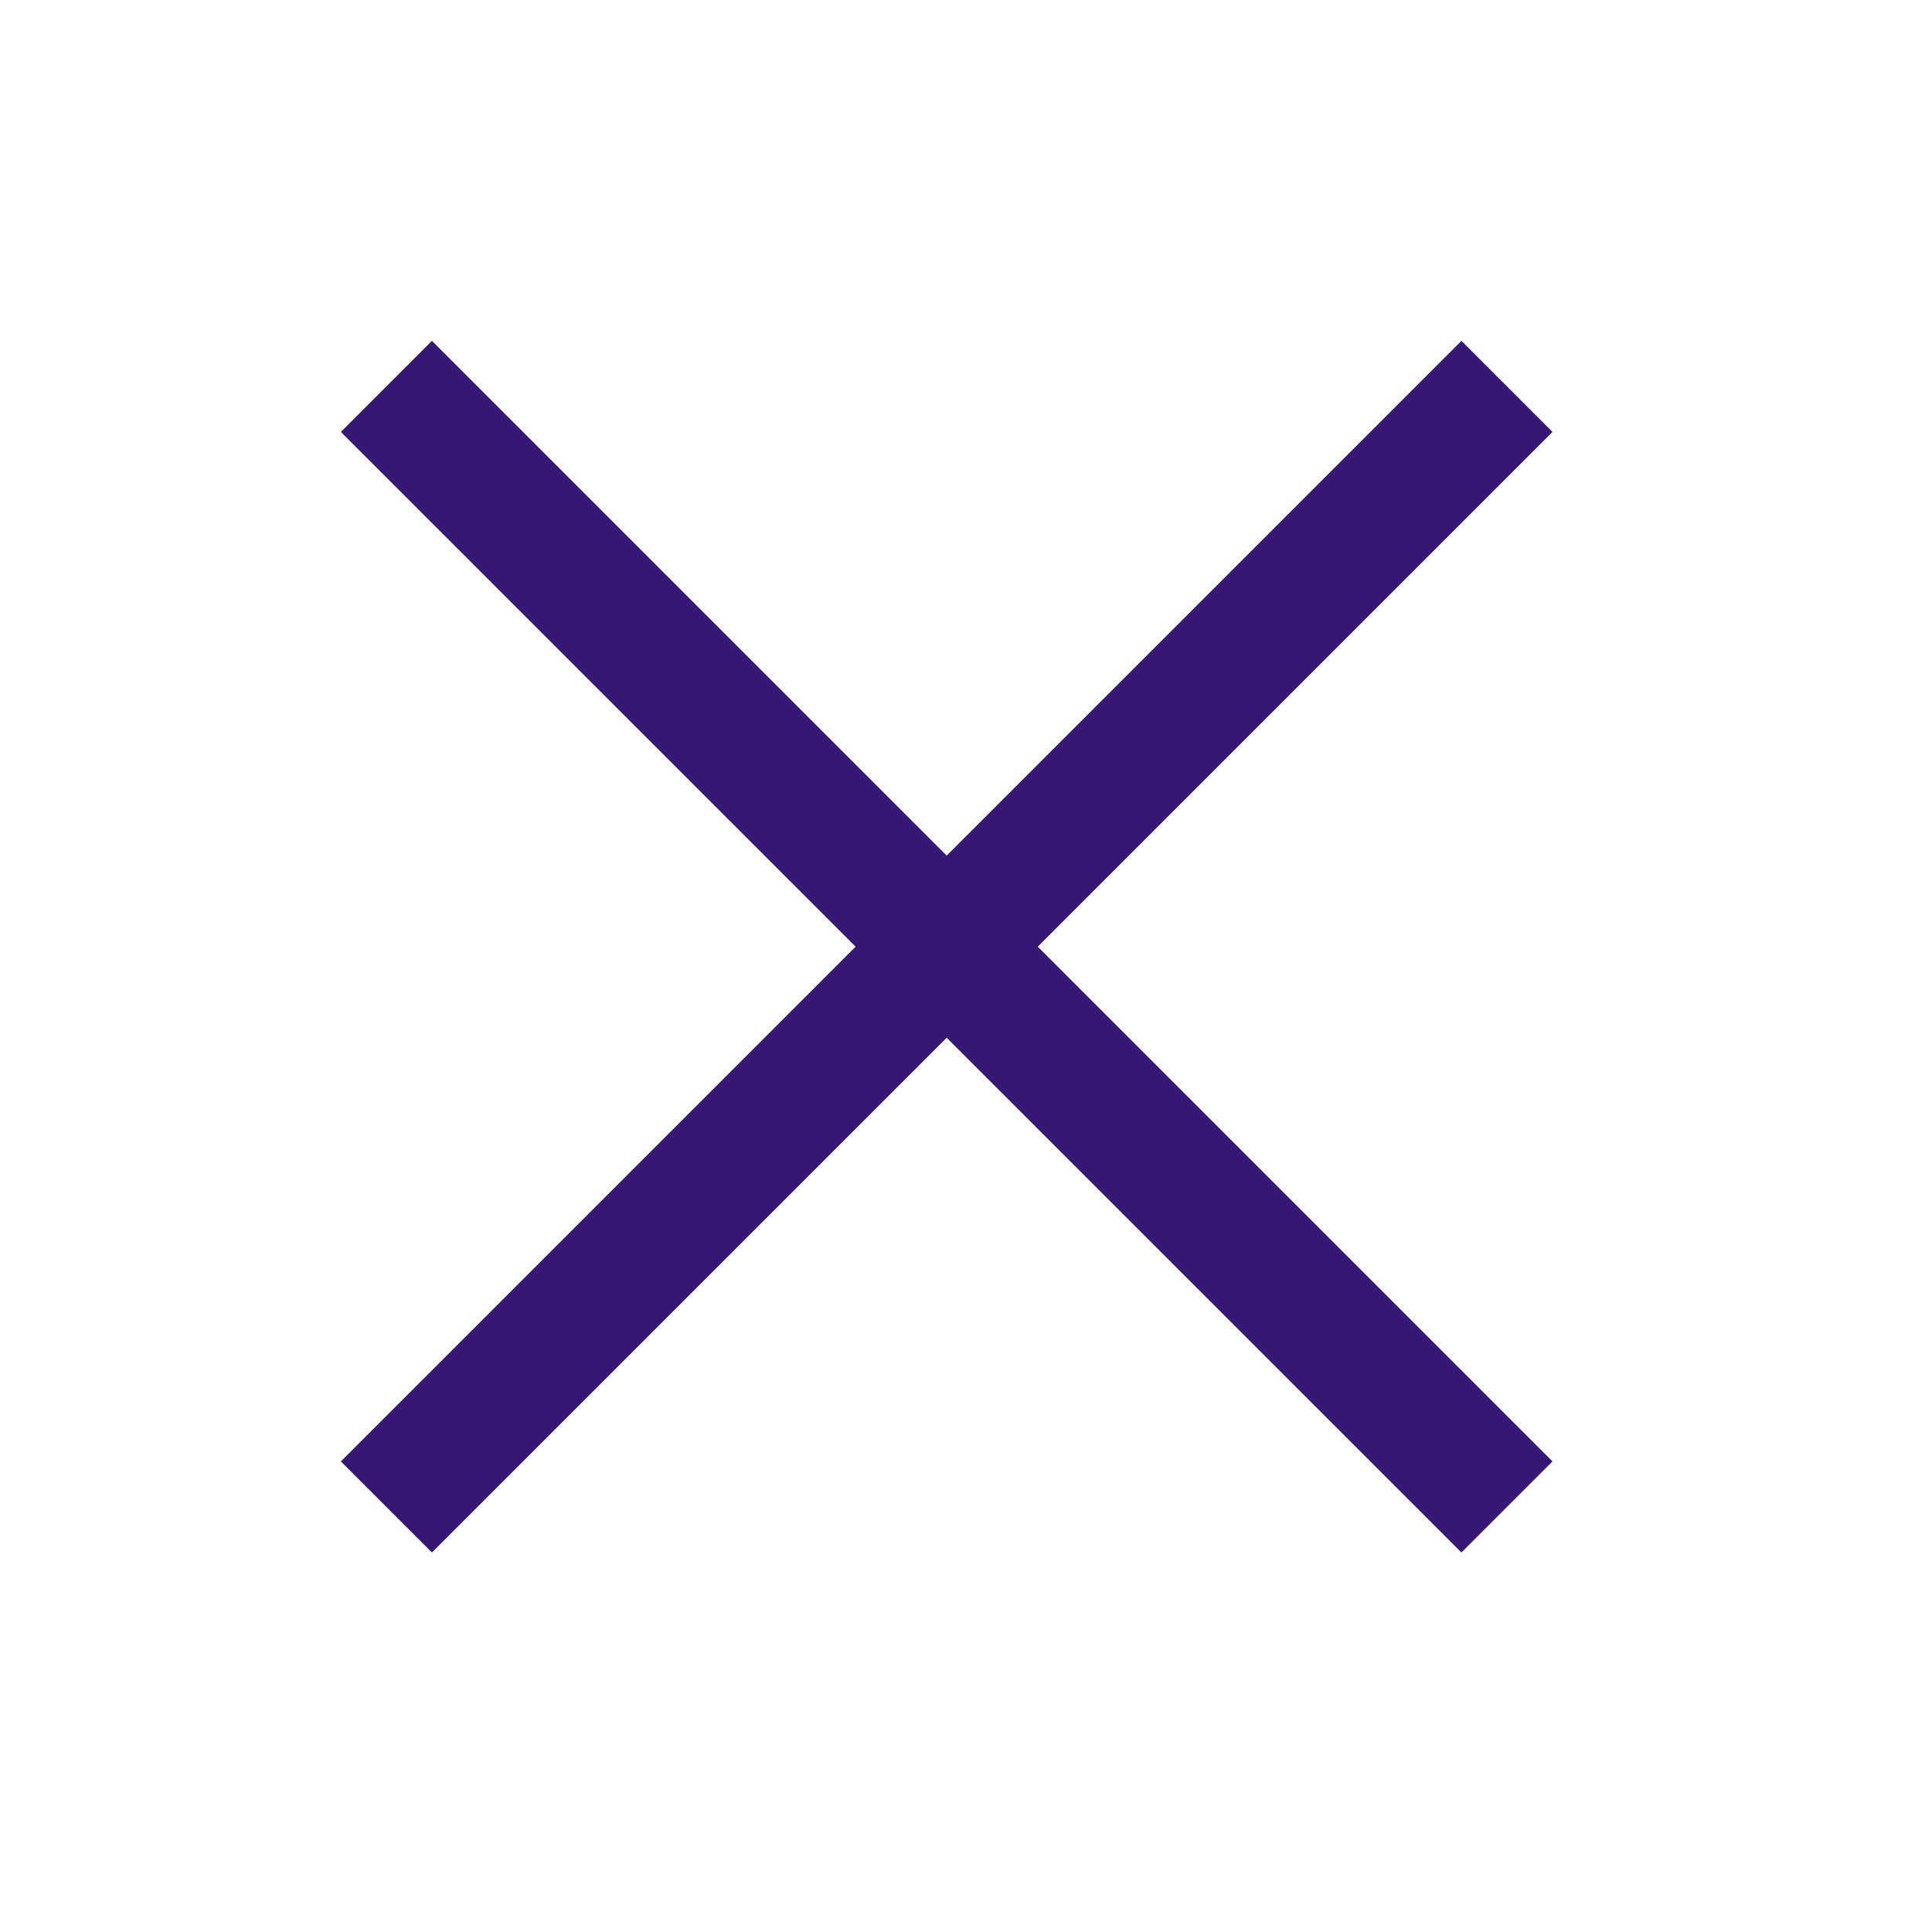
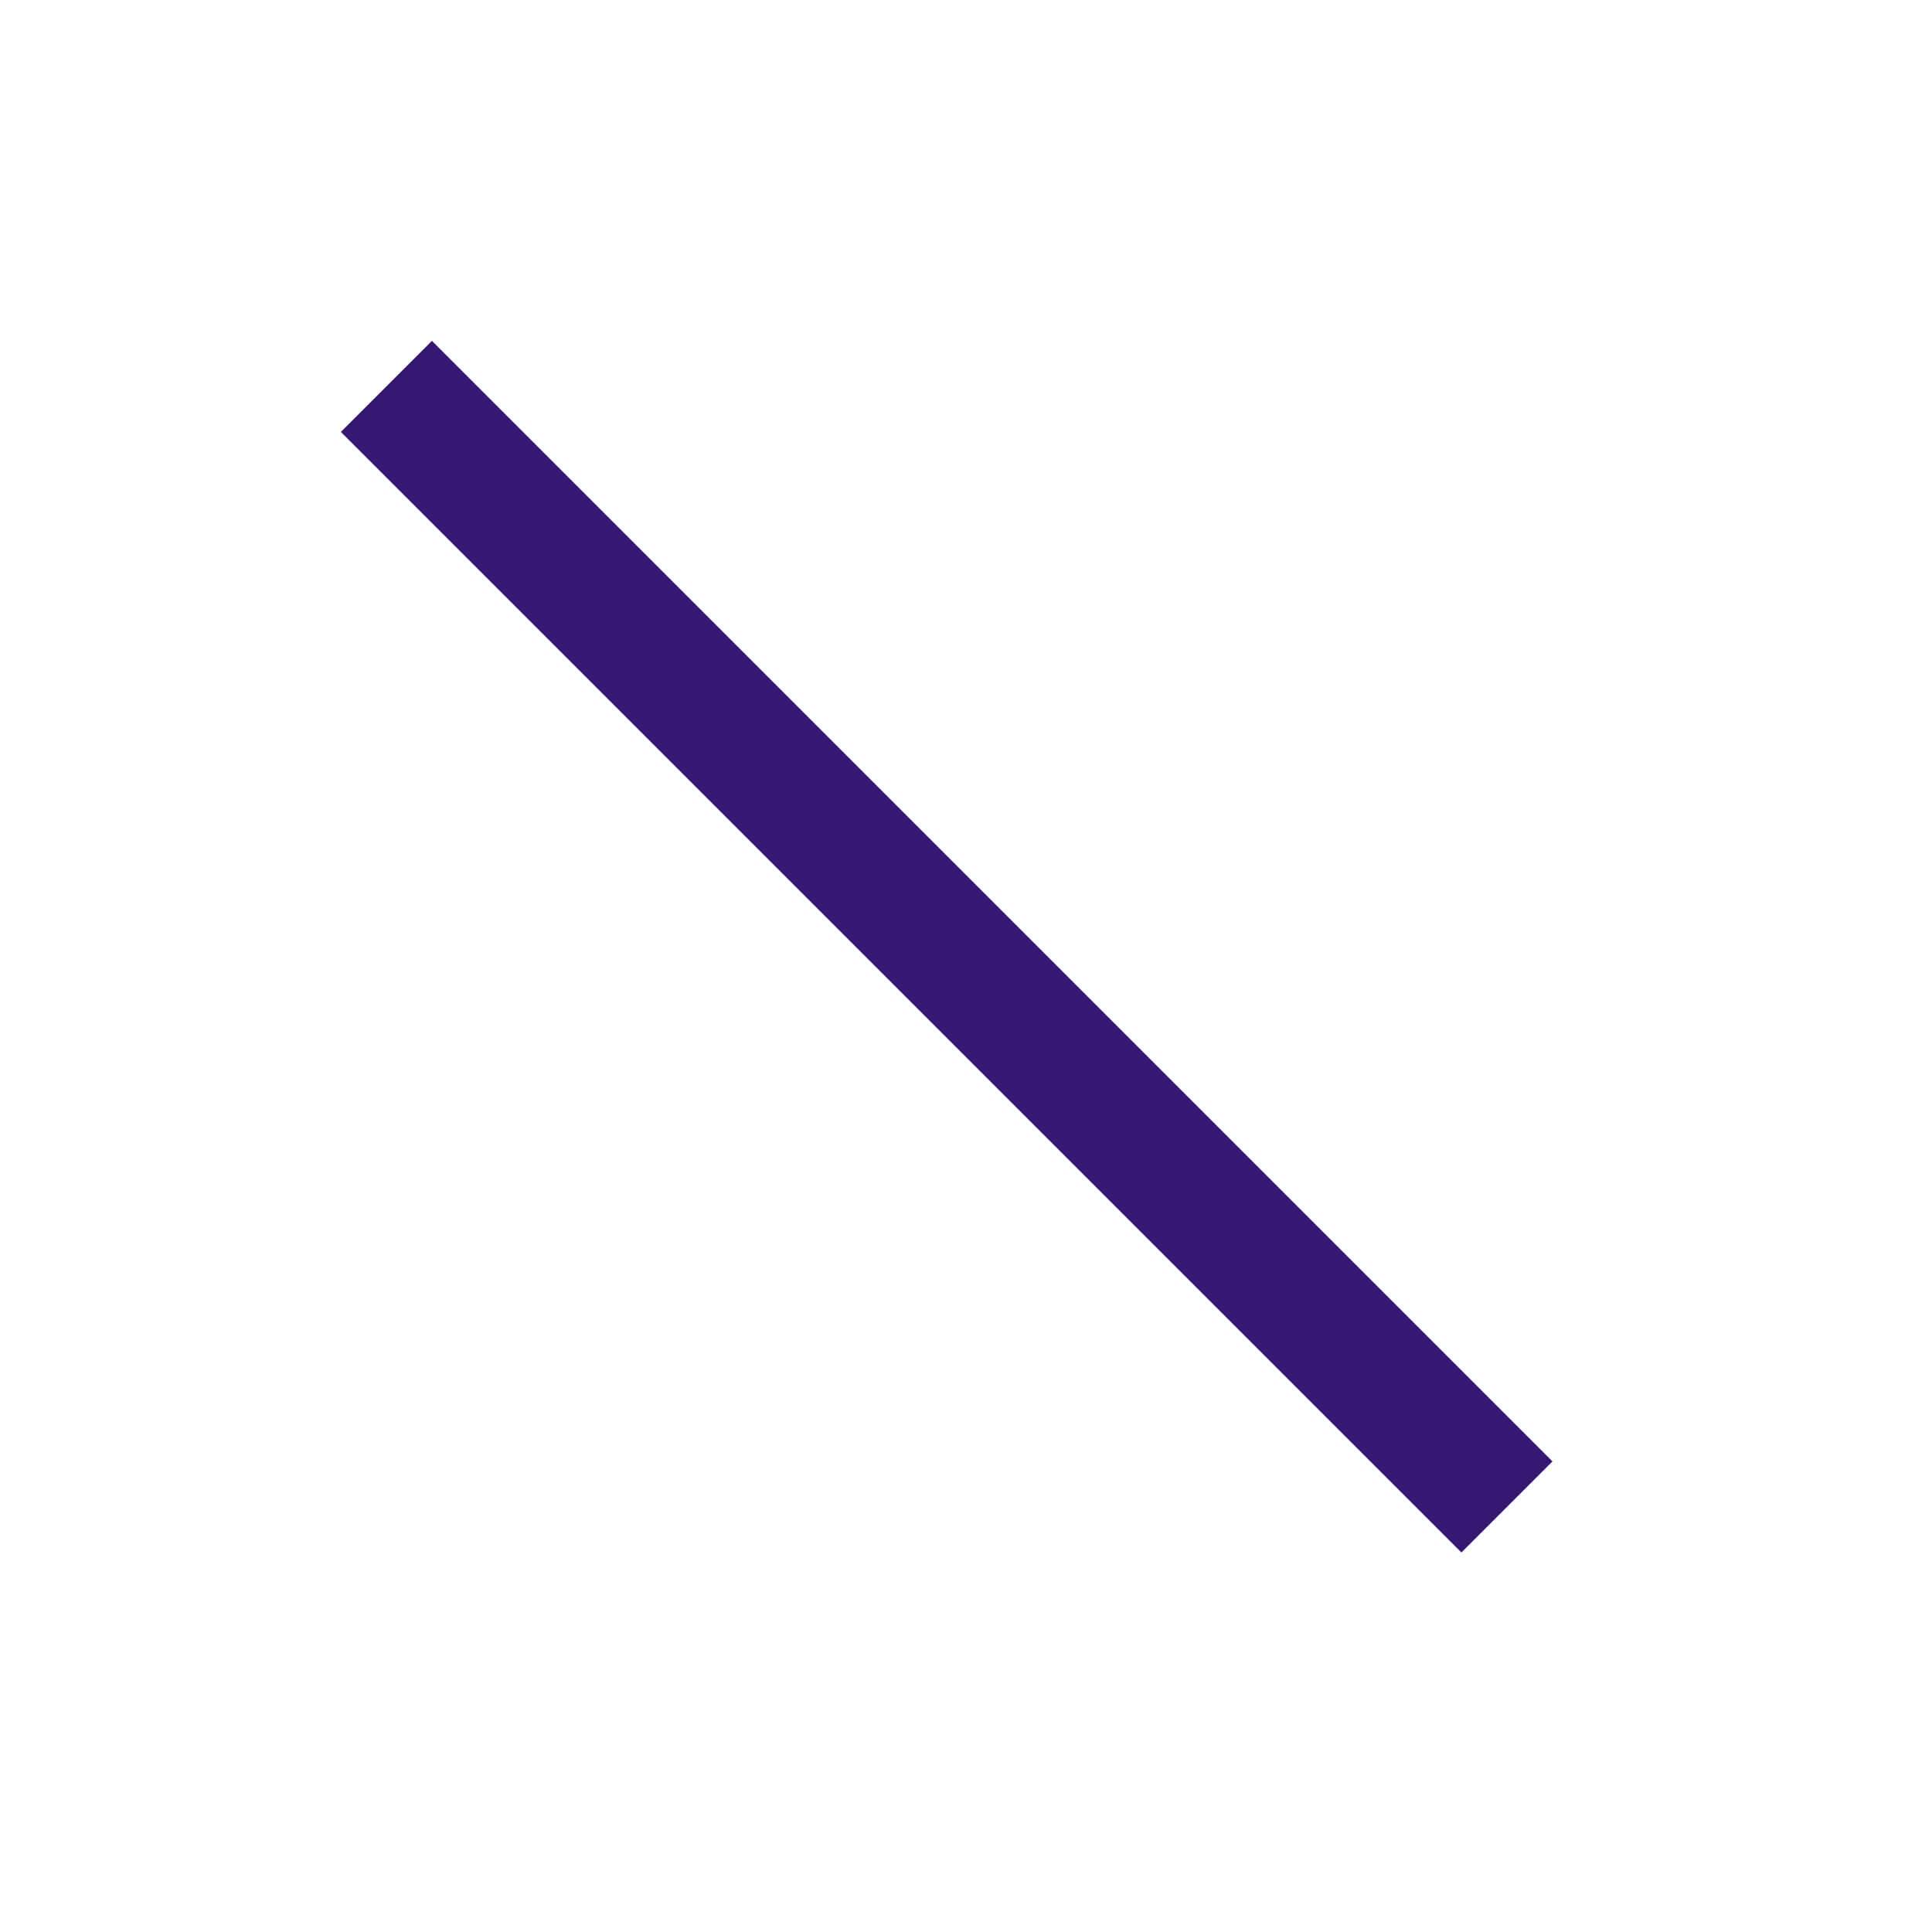
<svg xmlns="http://www.w3.org/2000/svg" width="15" height="15" viewBox="0 0 15 15" fill="none">
-   <path d="M11.7 3L3 11.7" stroke="#361874" />
  <path d="M11.7 11.7L3 3" stroke="#361874" />
</svg>